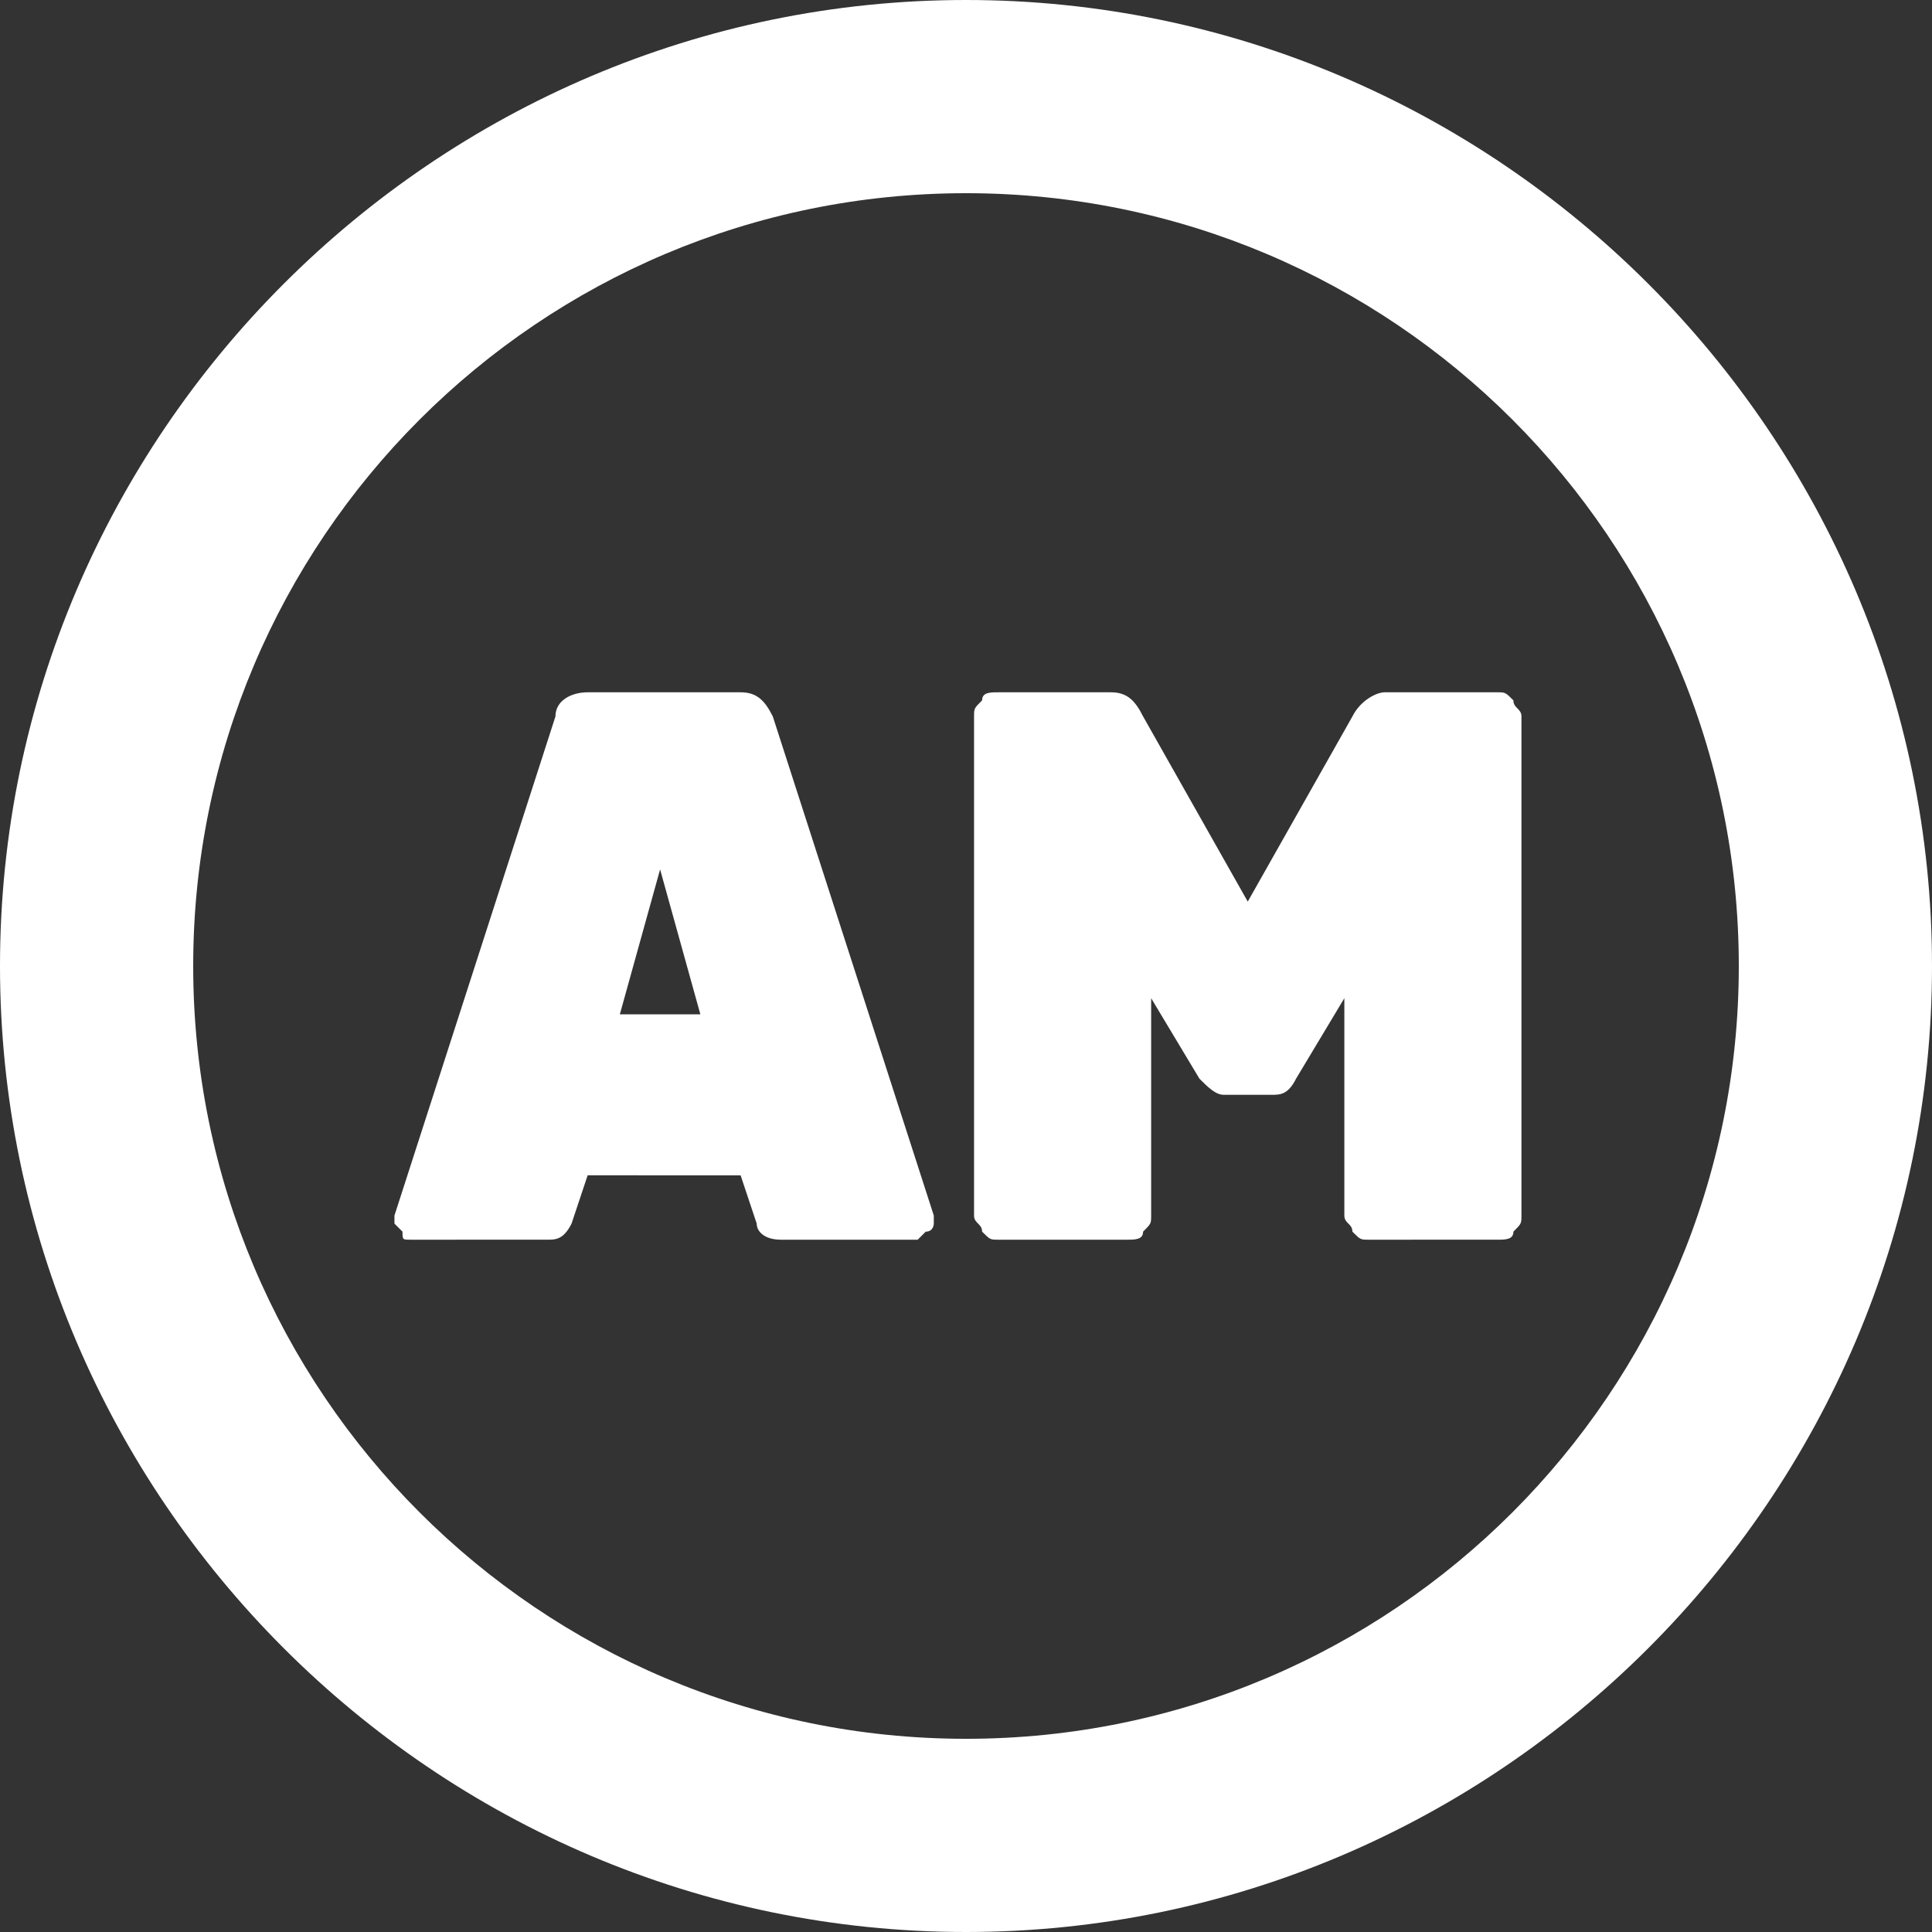
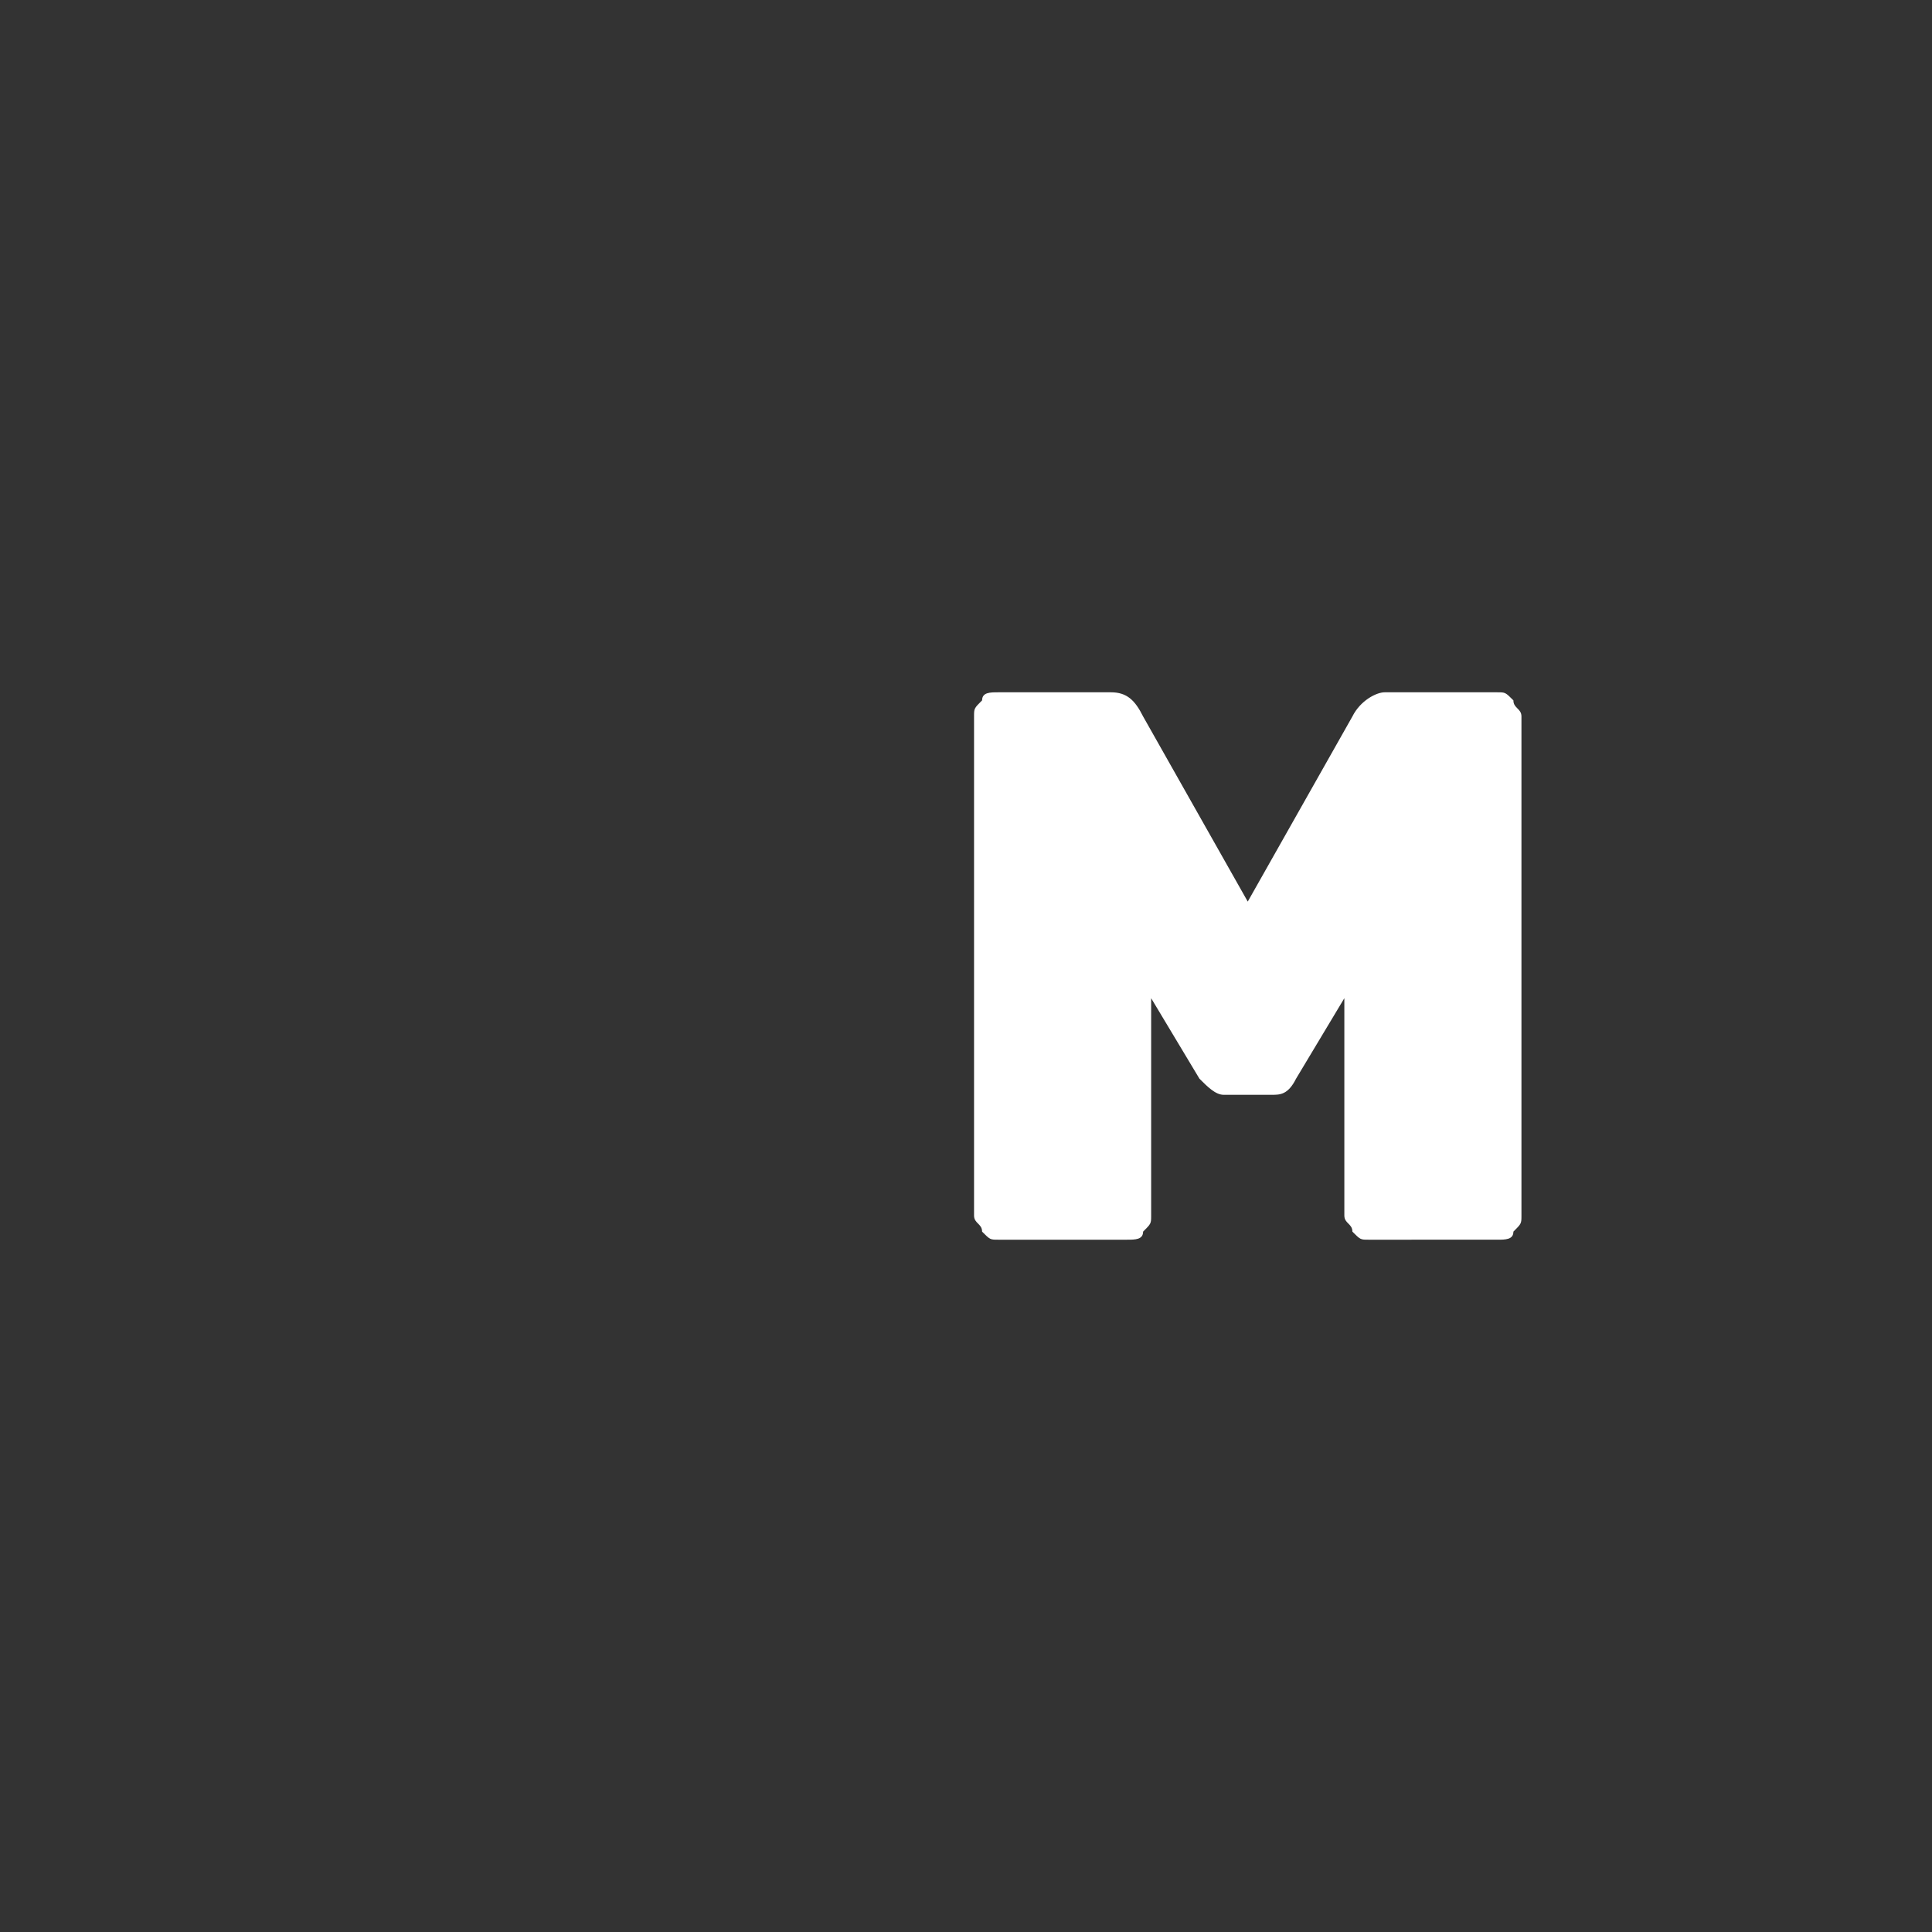
<svg xmlns="http://www.w3.org/2000/svg" version="1.1" id="Layer_1" x="0px" y="0px" width="24px" height="24px" viewBox="0 0 24 24" style="enable-background:new 0 0 24 24;" xml:space="preserve">
  <rect x="0" y="0" width="24" height="24" fill="#333333" stroke="none" />
  <style type="text/css">
	.st0{fill:#FFFFFF;}
</style>
  <g id="XMLID_8_">
-     <path id="XMLID_9_" class="st0" d="M12,24C5.4,24,0,18.6,0,12S5.4,0,12,0s12,5.4,12,12S18.6,24,12,24z M12,2.4   c-5.3,0-9.6,4.3-9.6,9.6s4.3,9.6,9.6,9.6s9.6-4.3,9.6-9.6S17.3,2.4,12,2.4z" />
-   </g>
+     </g>
  <g id="XMLID_2_">
-     <path id="XMLID_5_" class="st0" d="M7.3,8.6h1.9c0.2,0,0.3,0.1,0.4,0.3l2,6.2c0,0,0,0,0,0.1c0,0,0,0.1-0.1,0.1c0,0-0.1,0.1-0.1,0.1   H9.7c-0.2,0-0.3-0.1-0.3-0.2l-0.2-0.6H7.3l-0.2,0.6c-0.1,0.2-0.2,0.2-0.3,0.2H5.1c-0.1,0-0.1,0-0.1-0.1c0,0-0.1-0.1-0.1-0.1   c0,0,0-0.1,0-0.1l2-6.2C6.9,8.7,7.1,8.6,7.3,8.6z M7.7,12.6h1l-0.5-1.8L7.7,12.6z" />
    <path id="XMLID_3_" class="st0" d="M17.2,8.6h1.4c0.1,0,0.1,0,0.2,0.1c0,0.1,0.1,0.1,0.1,0.2v6.2c0,0.1,0,0.1-0.1,0.2   c0,0.1-0.1,0.1-0.2,0.1H17c-0.1,0-0.1,0-0.2-0.1c0-0.1-0.1-0.1-0.1-0.2v-2.7l-0.6,1c-0.1,0.2-0.2,0.2-0.3,0.2h-0.6   c-0.1,0-0.2-0.1-0.3-0.2l-0.6-1v2.7c0,0.1,0,0.1-0.1,0.2c0,0.1-0.1,0.1-0.2,0.1h-1.6c-0.1,0-0.1,0-0.2-0.1c0-0.1-0.1-0.1-0.1-0.2   V8.9c0-0.1,0-0.1,0.1-0.2c0-0.1,0.1-0.1,0.2-0.1h1.4c0.2,0,0.3,0.1,0.4,0.3l1.3,2.3l1.3-2.3C16.9,8.7,17.1,8.6,17.2,8.6z" />
  </g>
</svg>